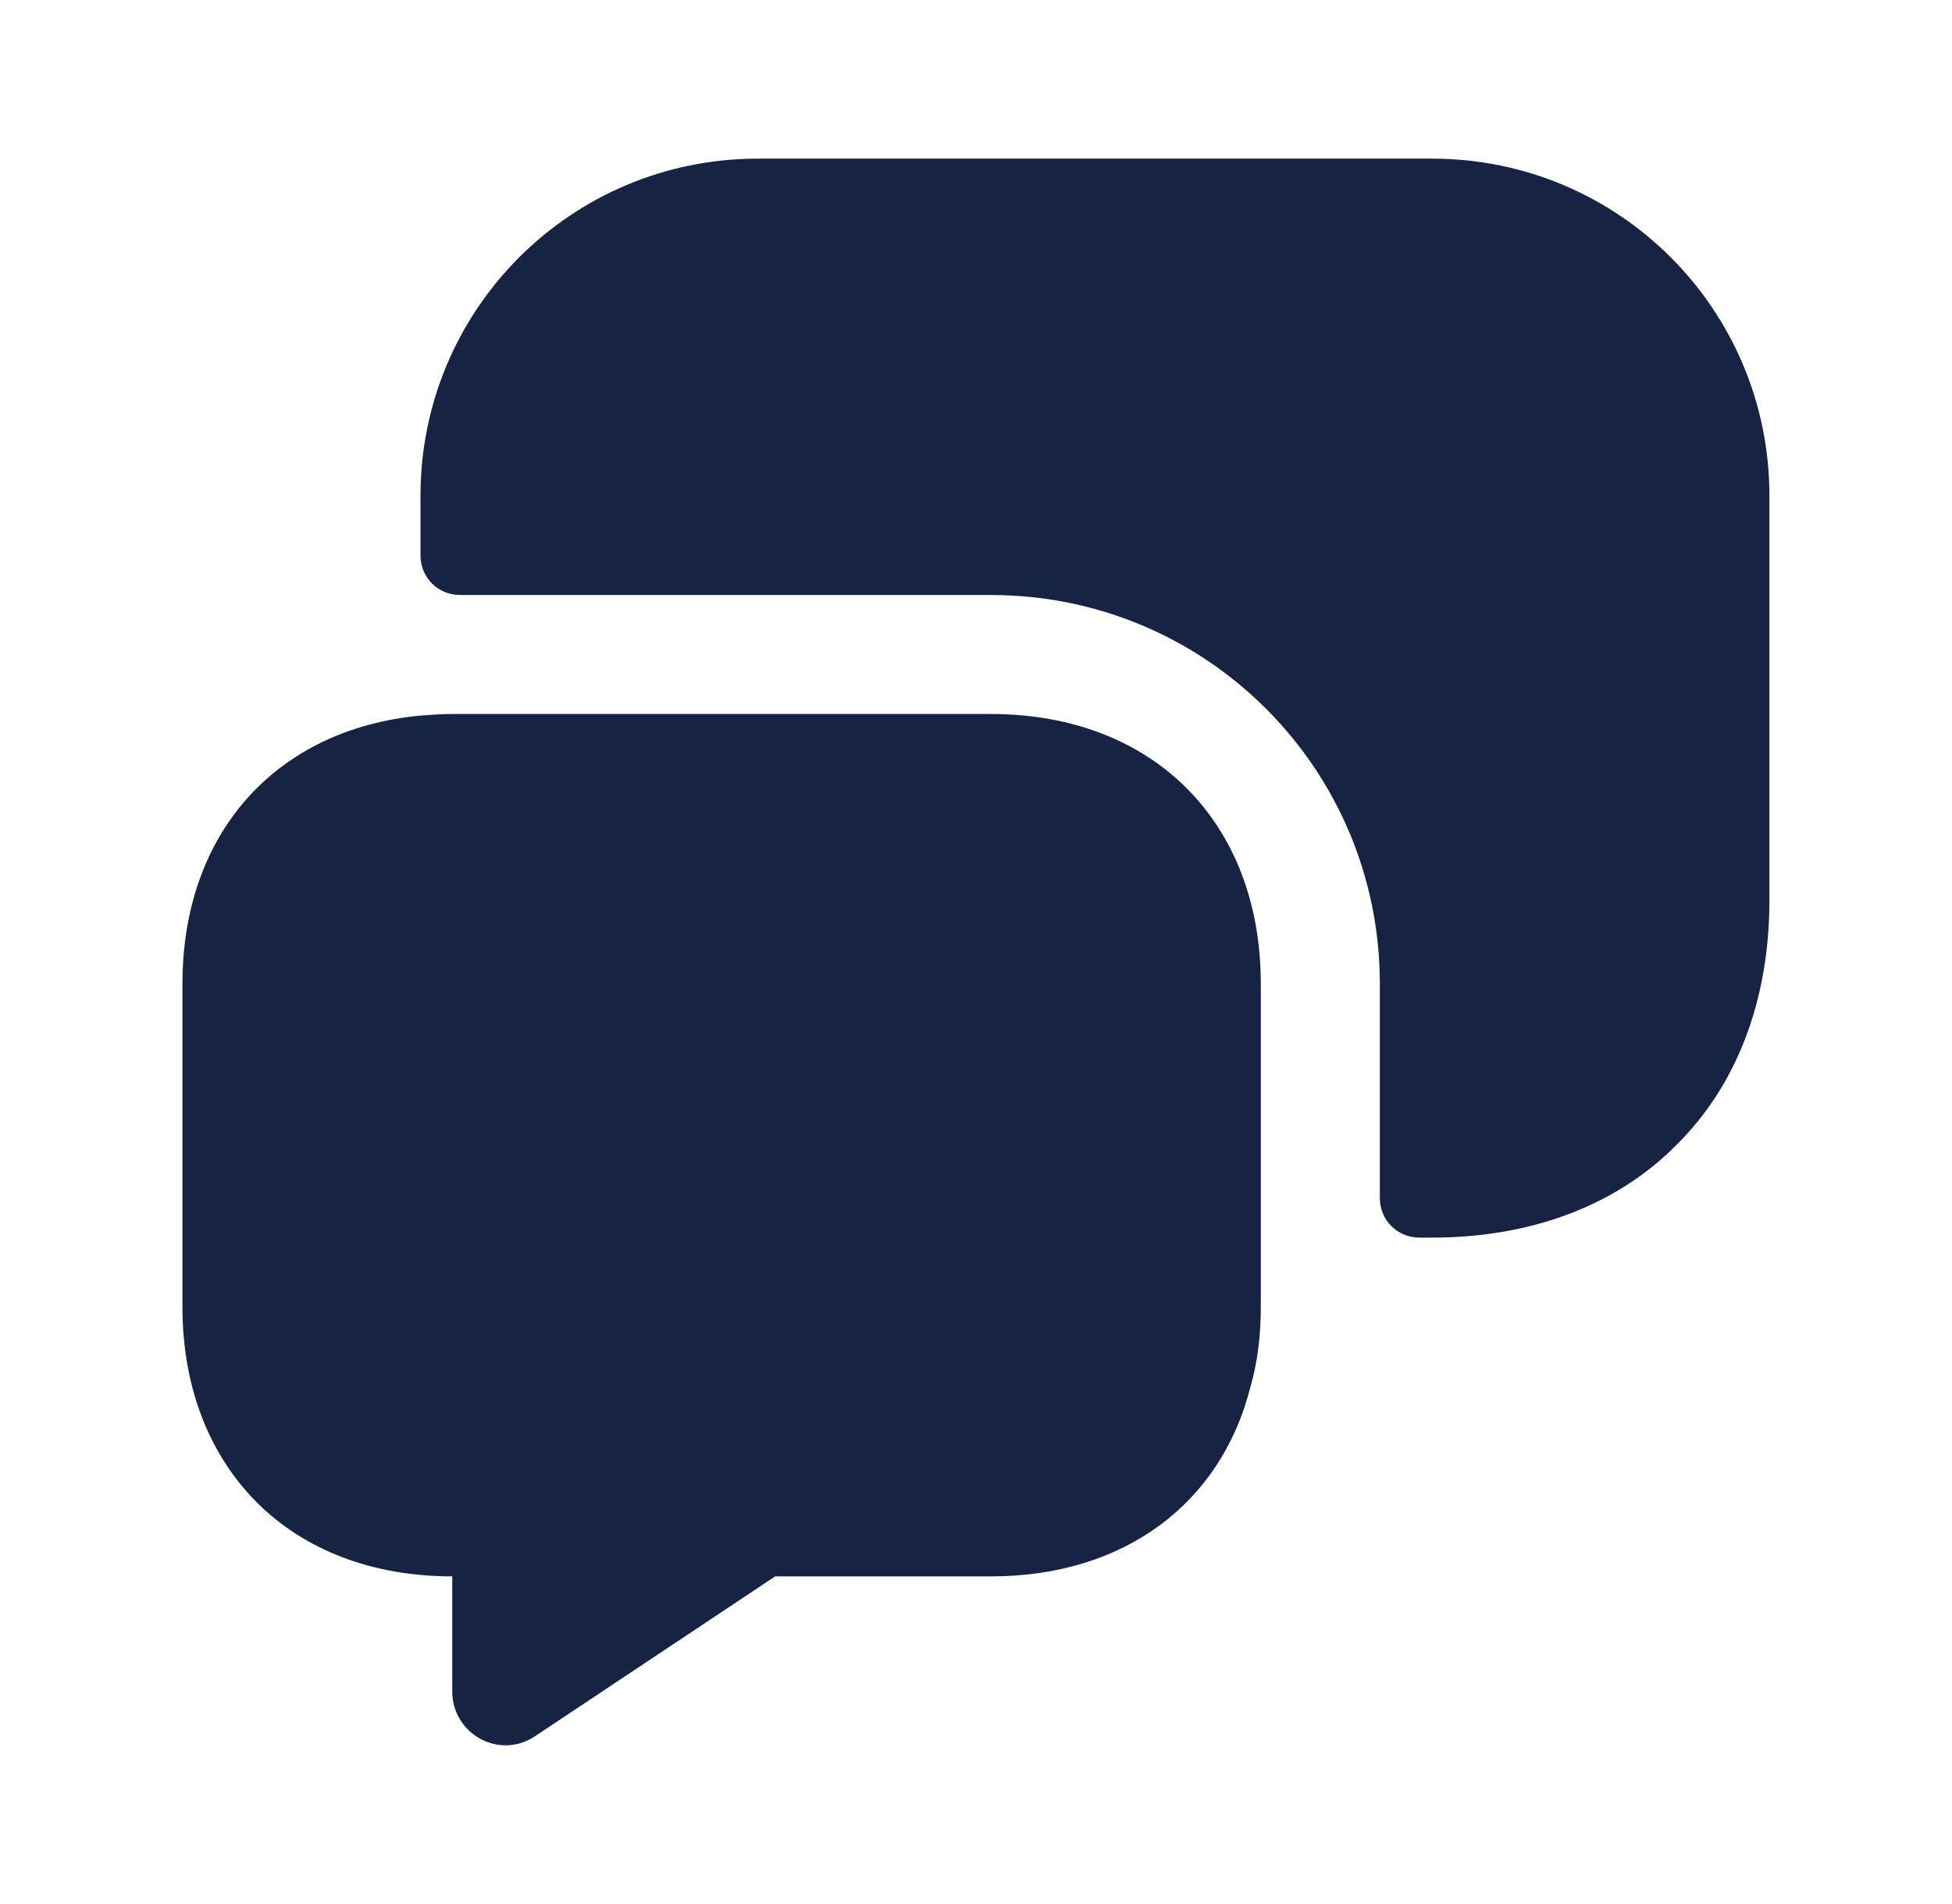
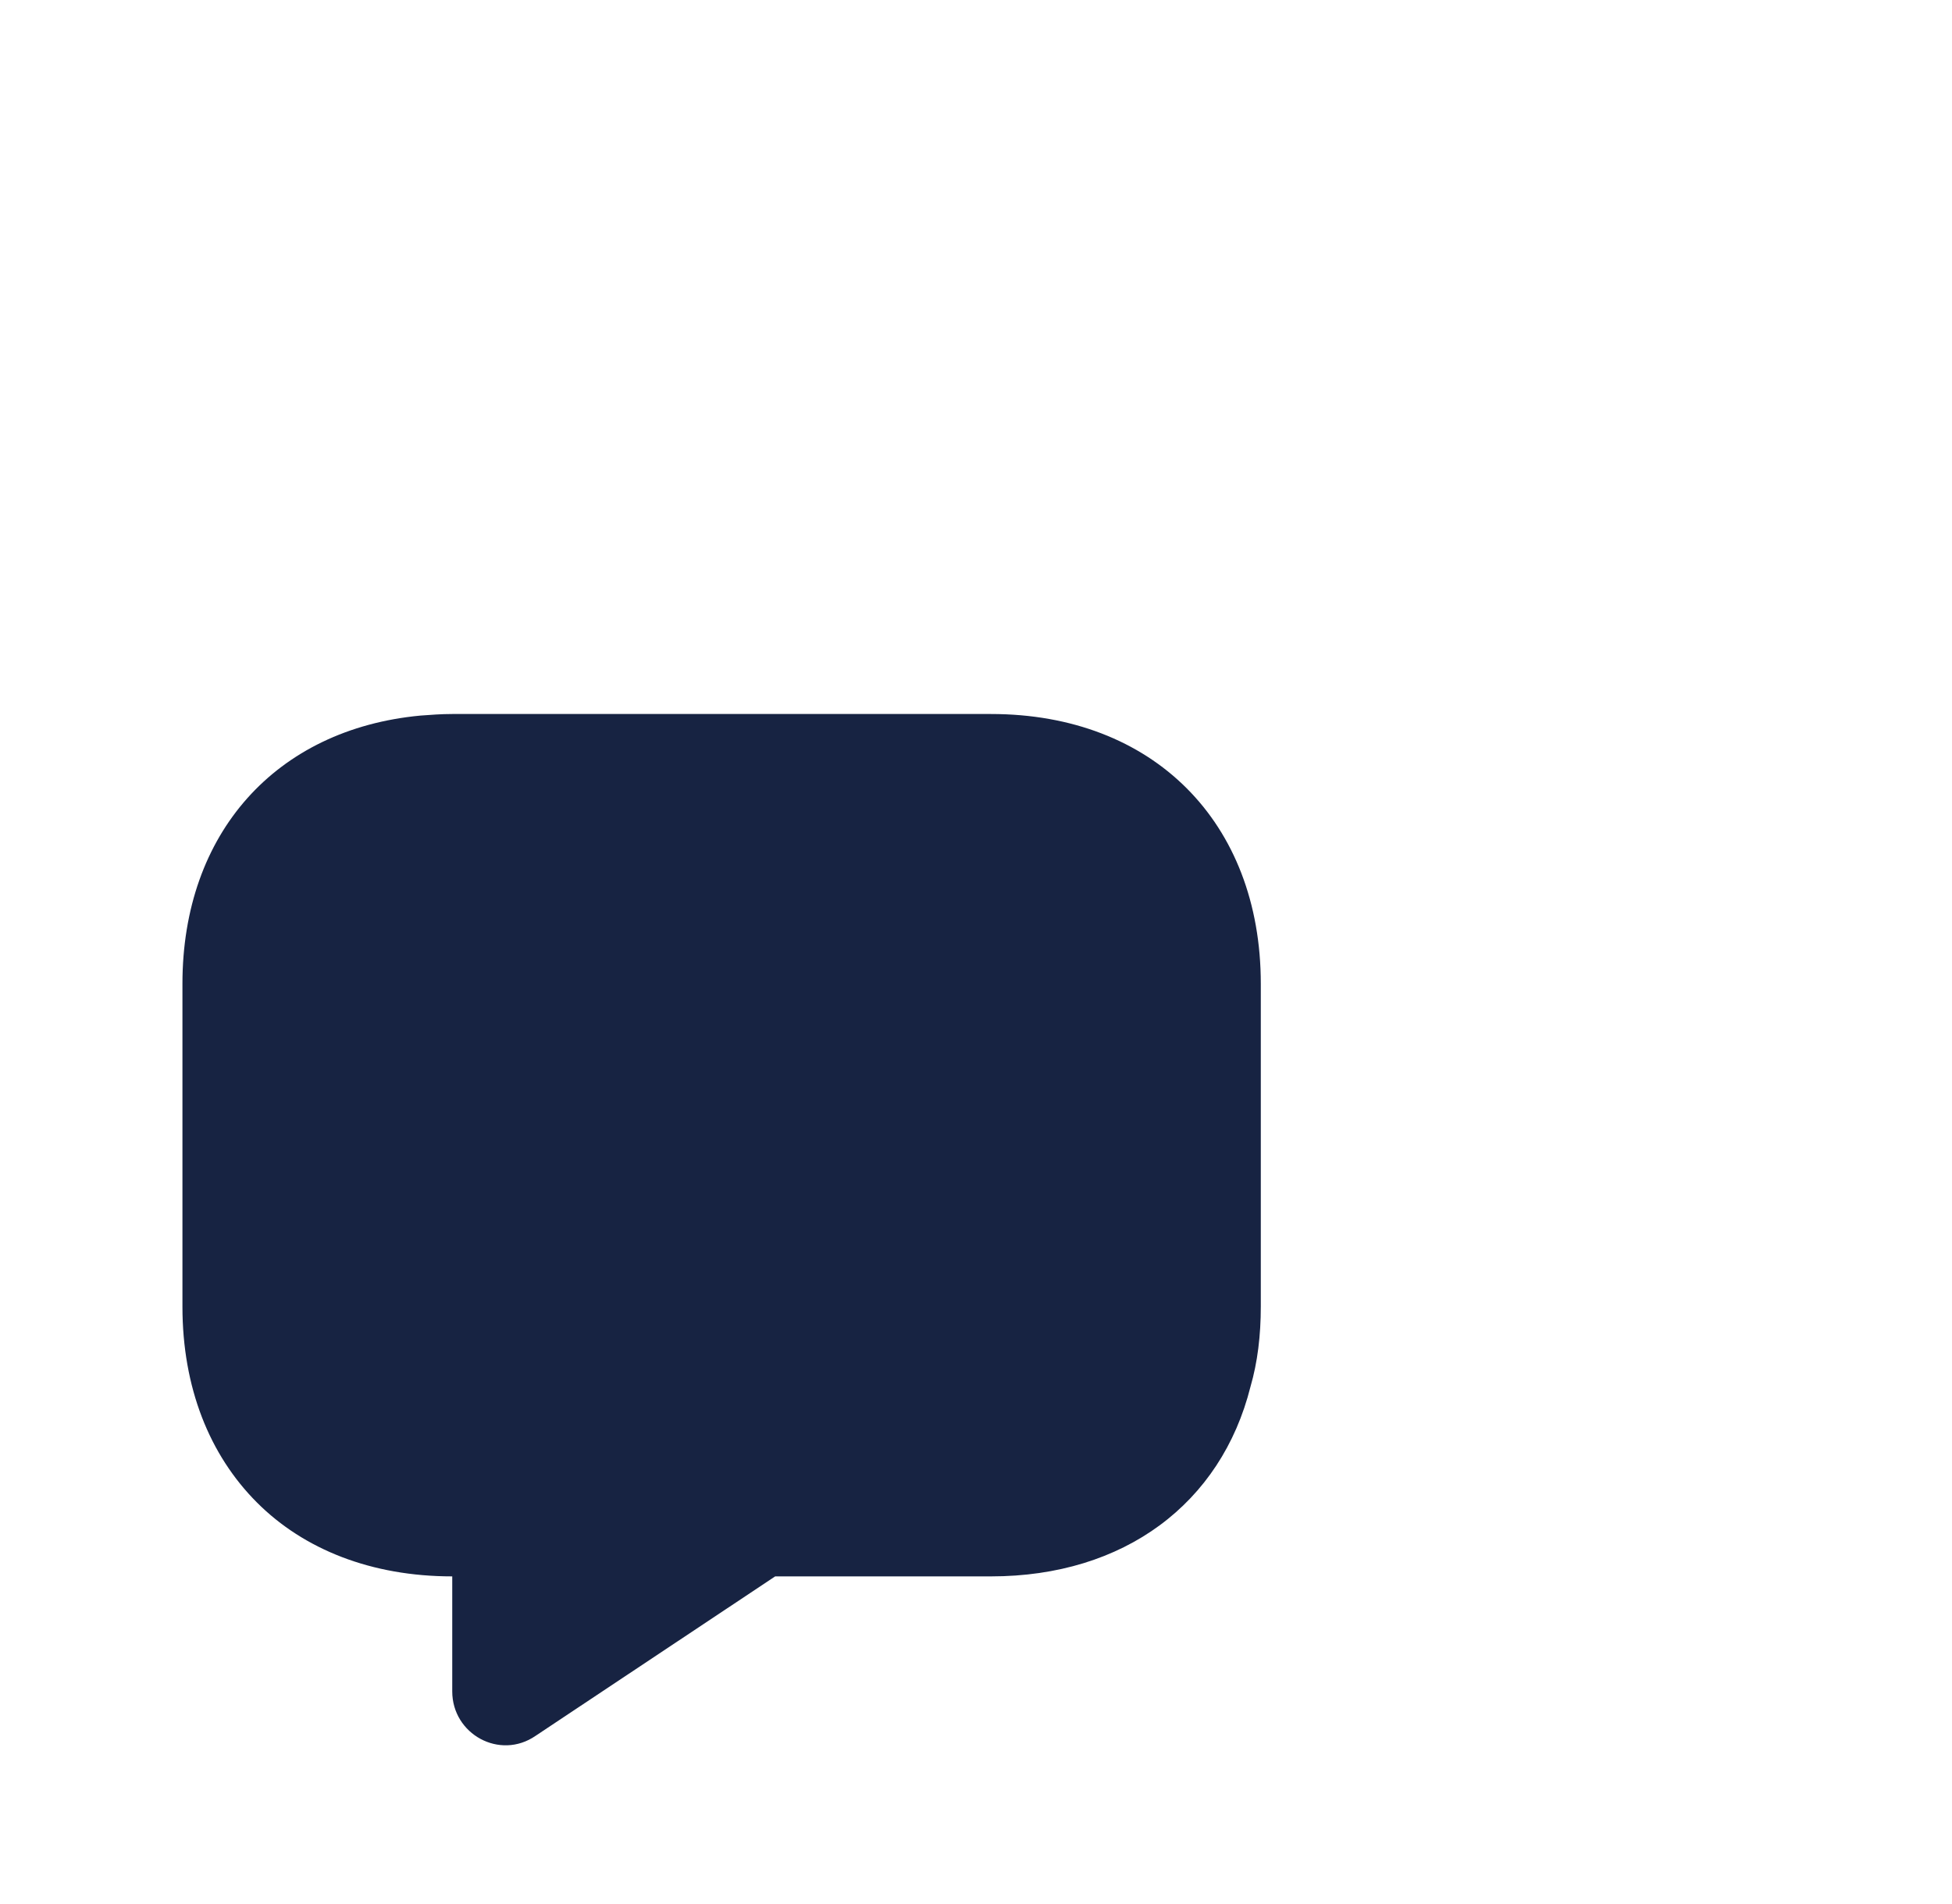
<svg xmlns="http://www.w3.org/2000/svg" width="41" height="40" viewBox="0 0 41 40" fill="none">
  <path d="M26.482 20.667V27.45C26.482 28.05 26.415 28.617 26.265 29.133C25.649 31.583 23.615 33.117 20.815 33.117H16.282L11.249 36.467C10.499 36.983 9.499 36.433 9.499 35.533V33.117C7.799 33.117 6.382 32.55 5.399 31.567C4.399 30.567 3.832 29.15 3.832 27.45V20.667C3.832 17.5 5.799 15.317 8.832 15.033C9.049 15.017 9.265 15 9.499 15H20.815C24.215 15 26.482 17.267 26.482 20.667Z" fill="#172342" />
-   <path d="M30.082 26C32.199 26 33.982 25.3 35.215 24.05C36.465 22.816 37.165 21.033 37.165 18.916V10.416C37.165 6.5 33.999 3.333 30.082 3.333H15.915C11.999 3.333 8.832 6.5 8.832 10.416V11.666C8.832 12.133 9.199 12.5 9.665 12.5H20.815C25.332 12.5 28.982 16.15 28.982 20.666V25.166C28.982 25.633 29.349 26 29.815 26H30.082Z" fill="#172342" />
</svg>